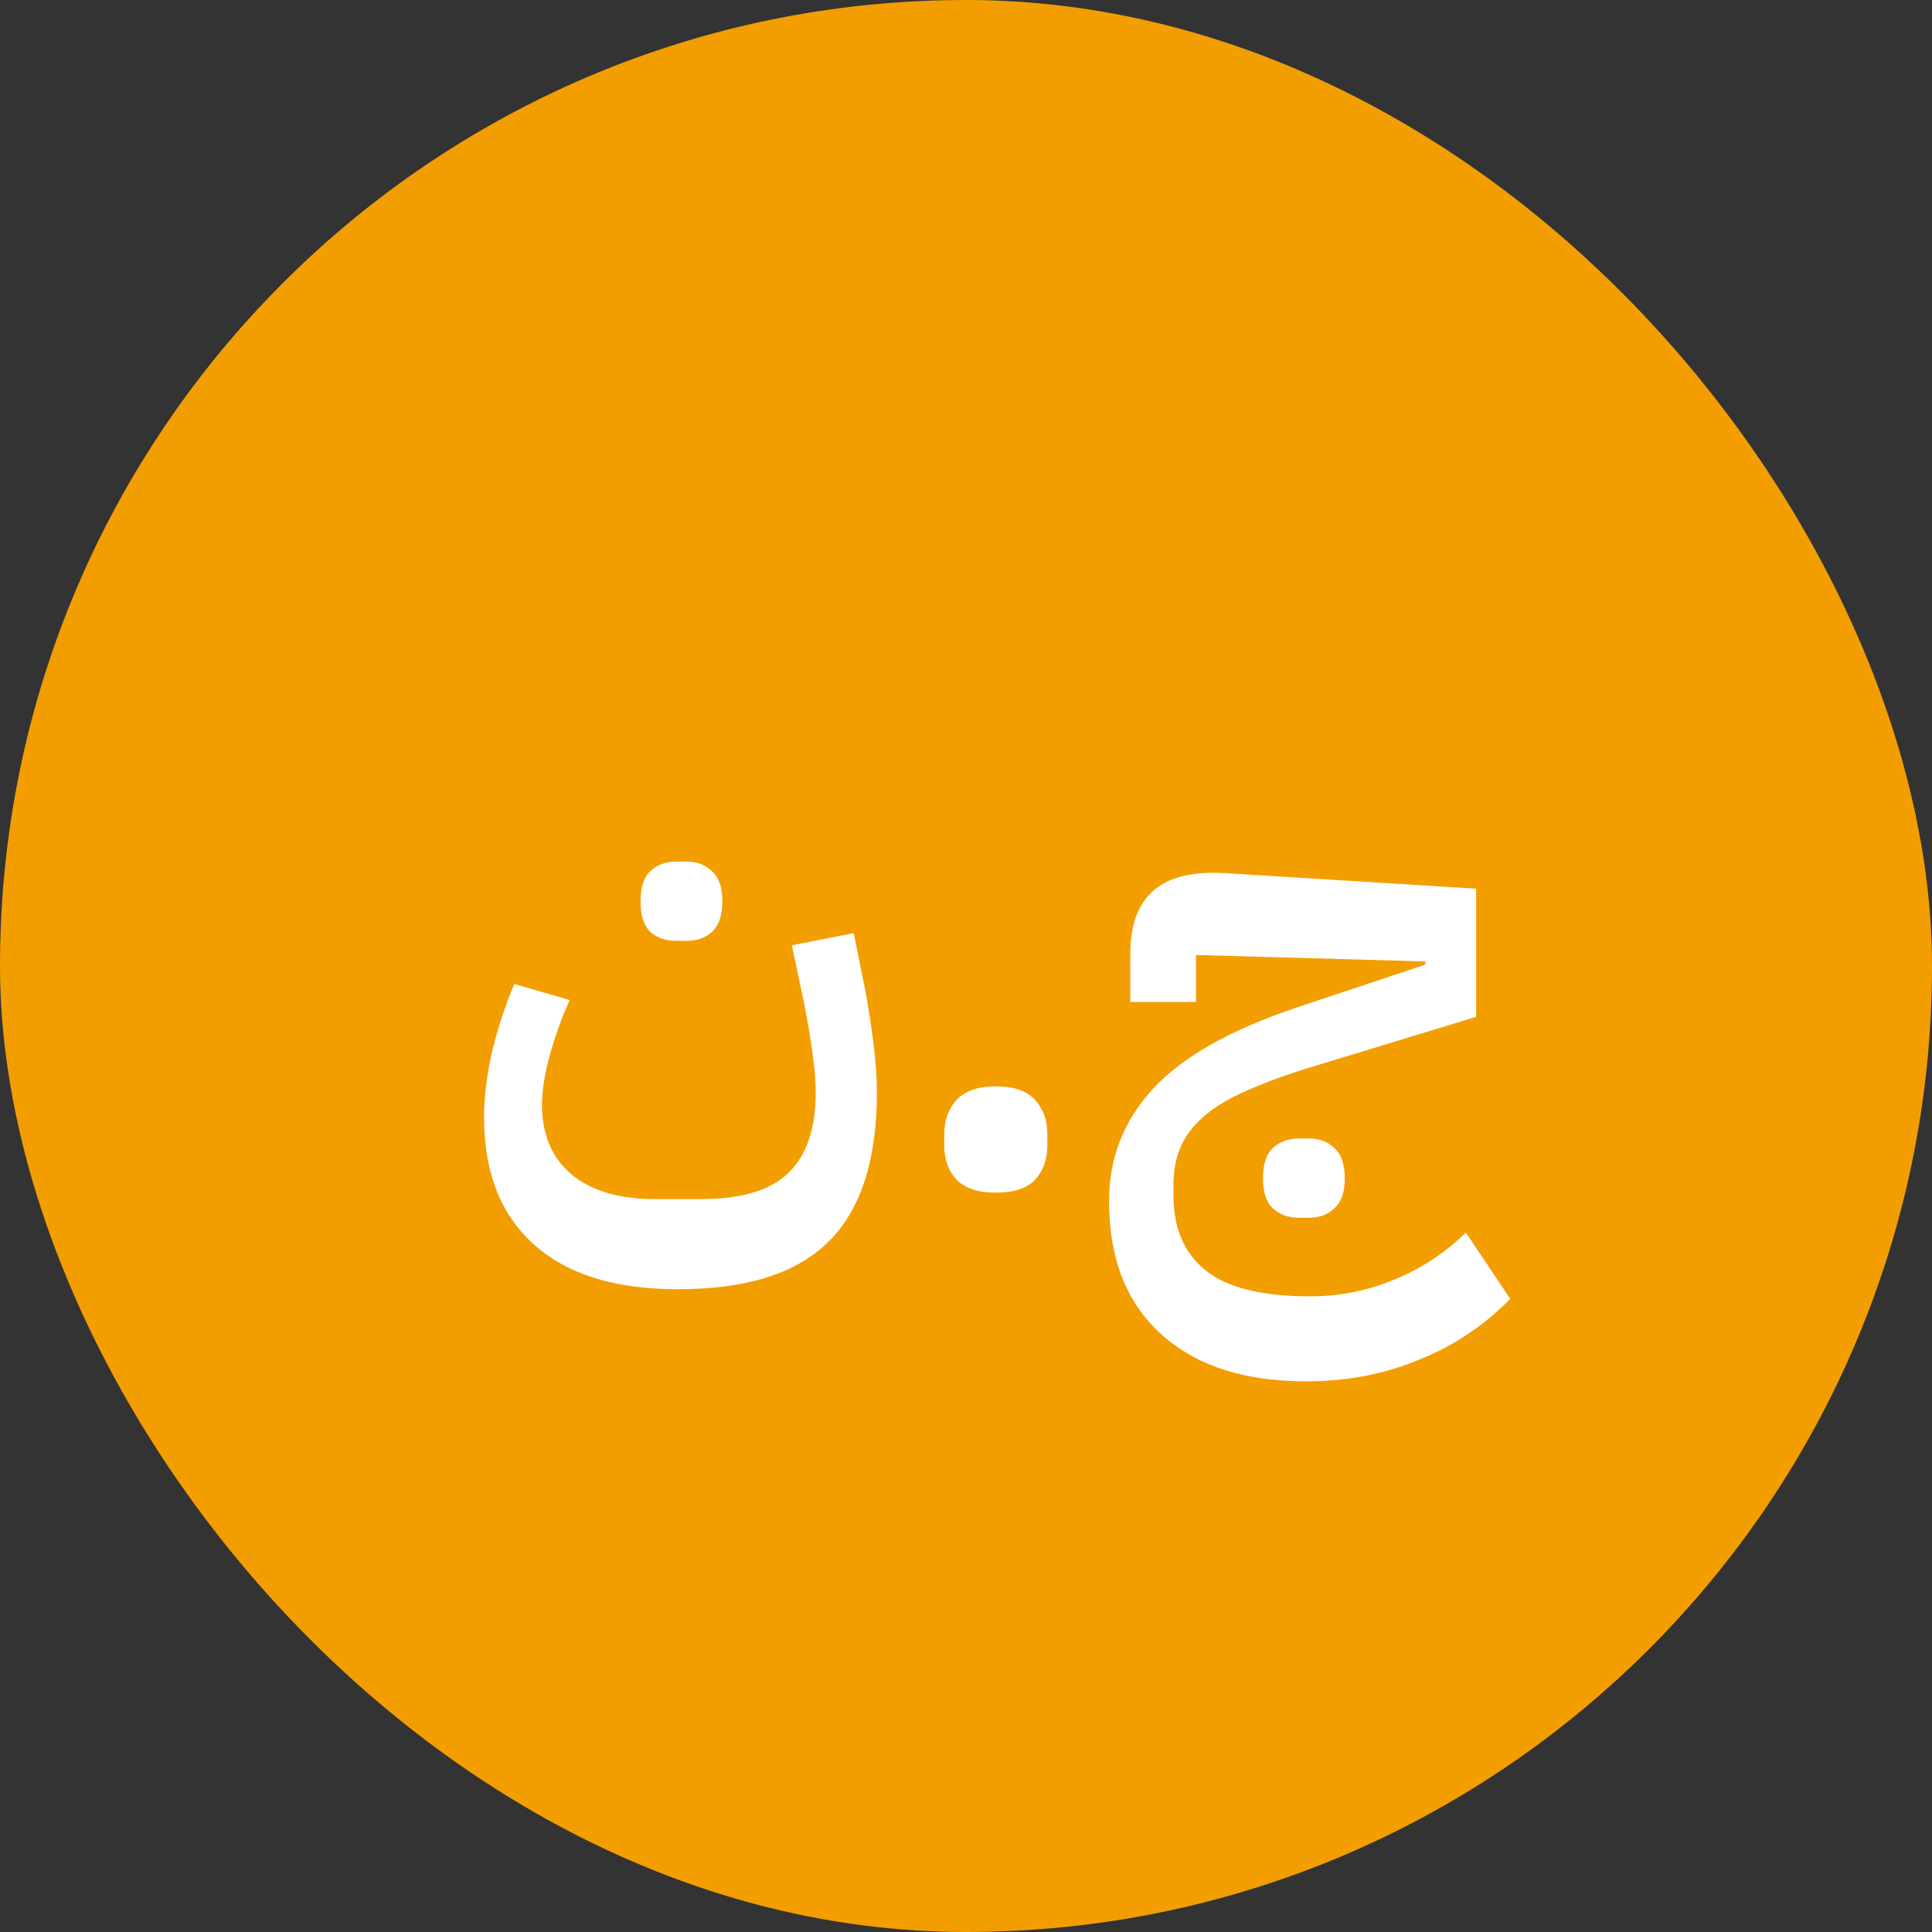
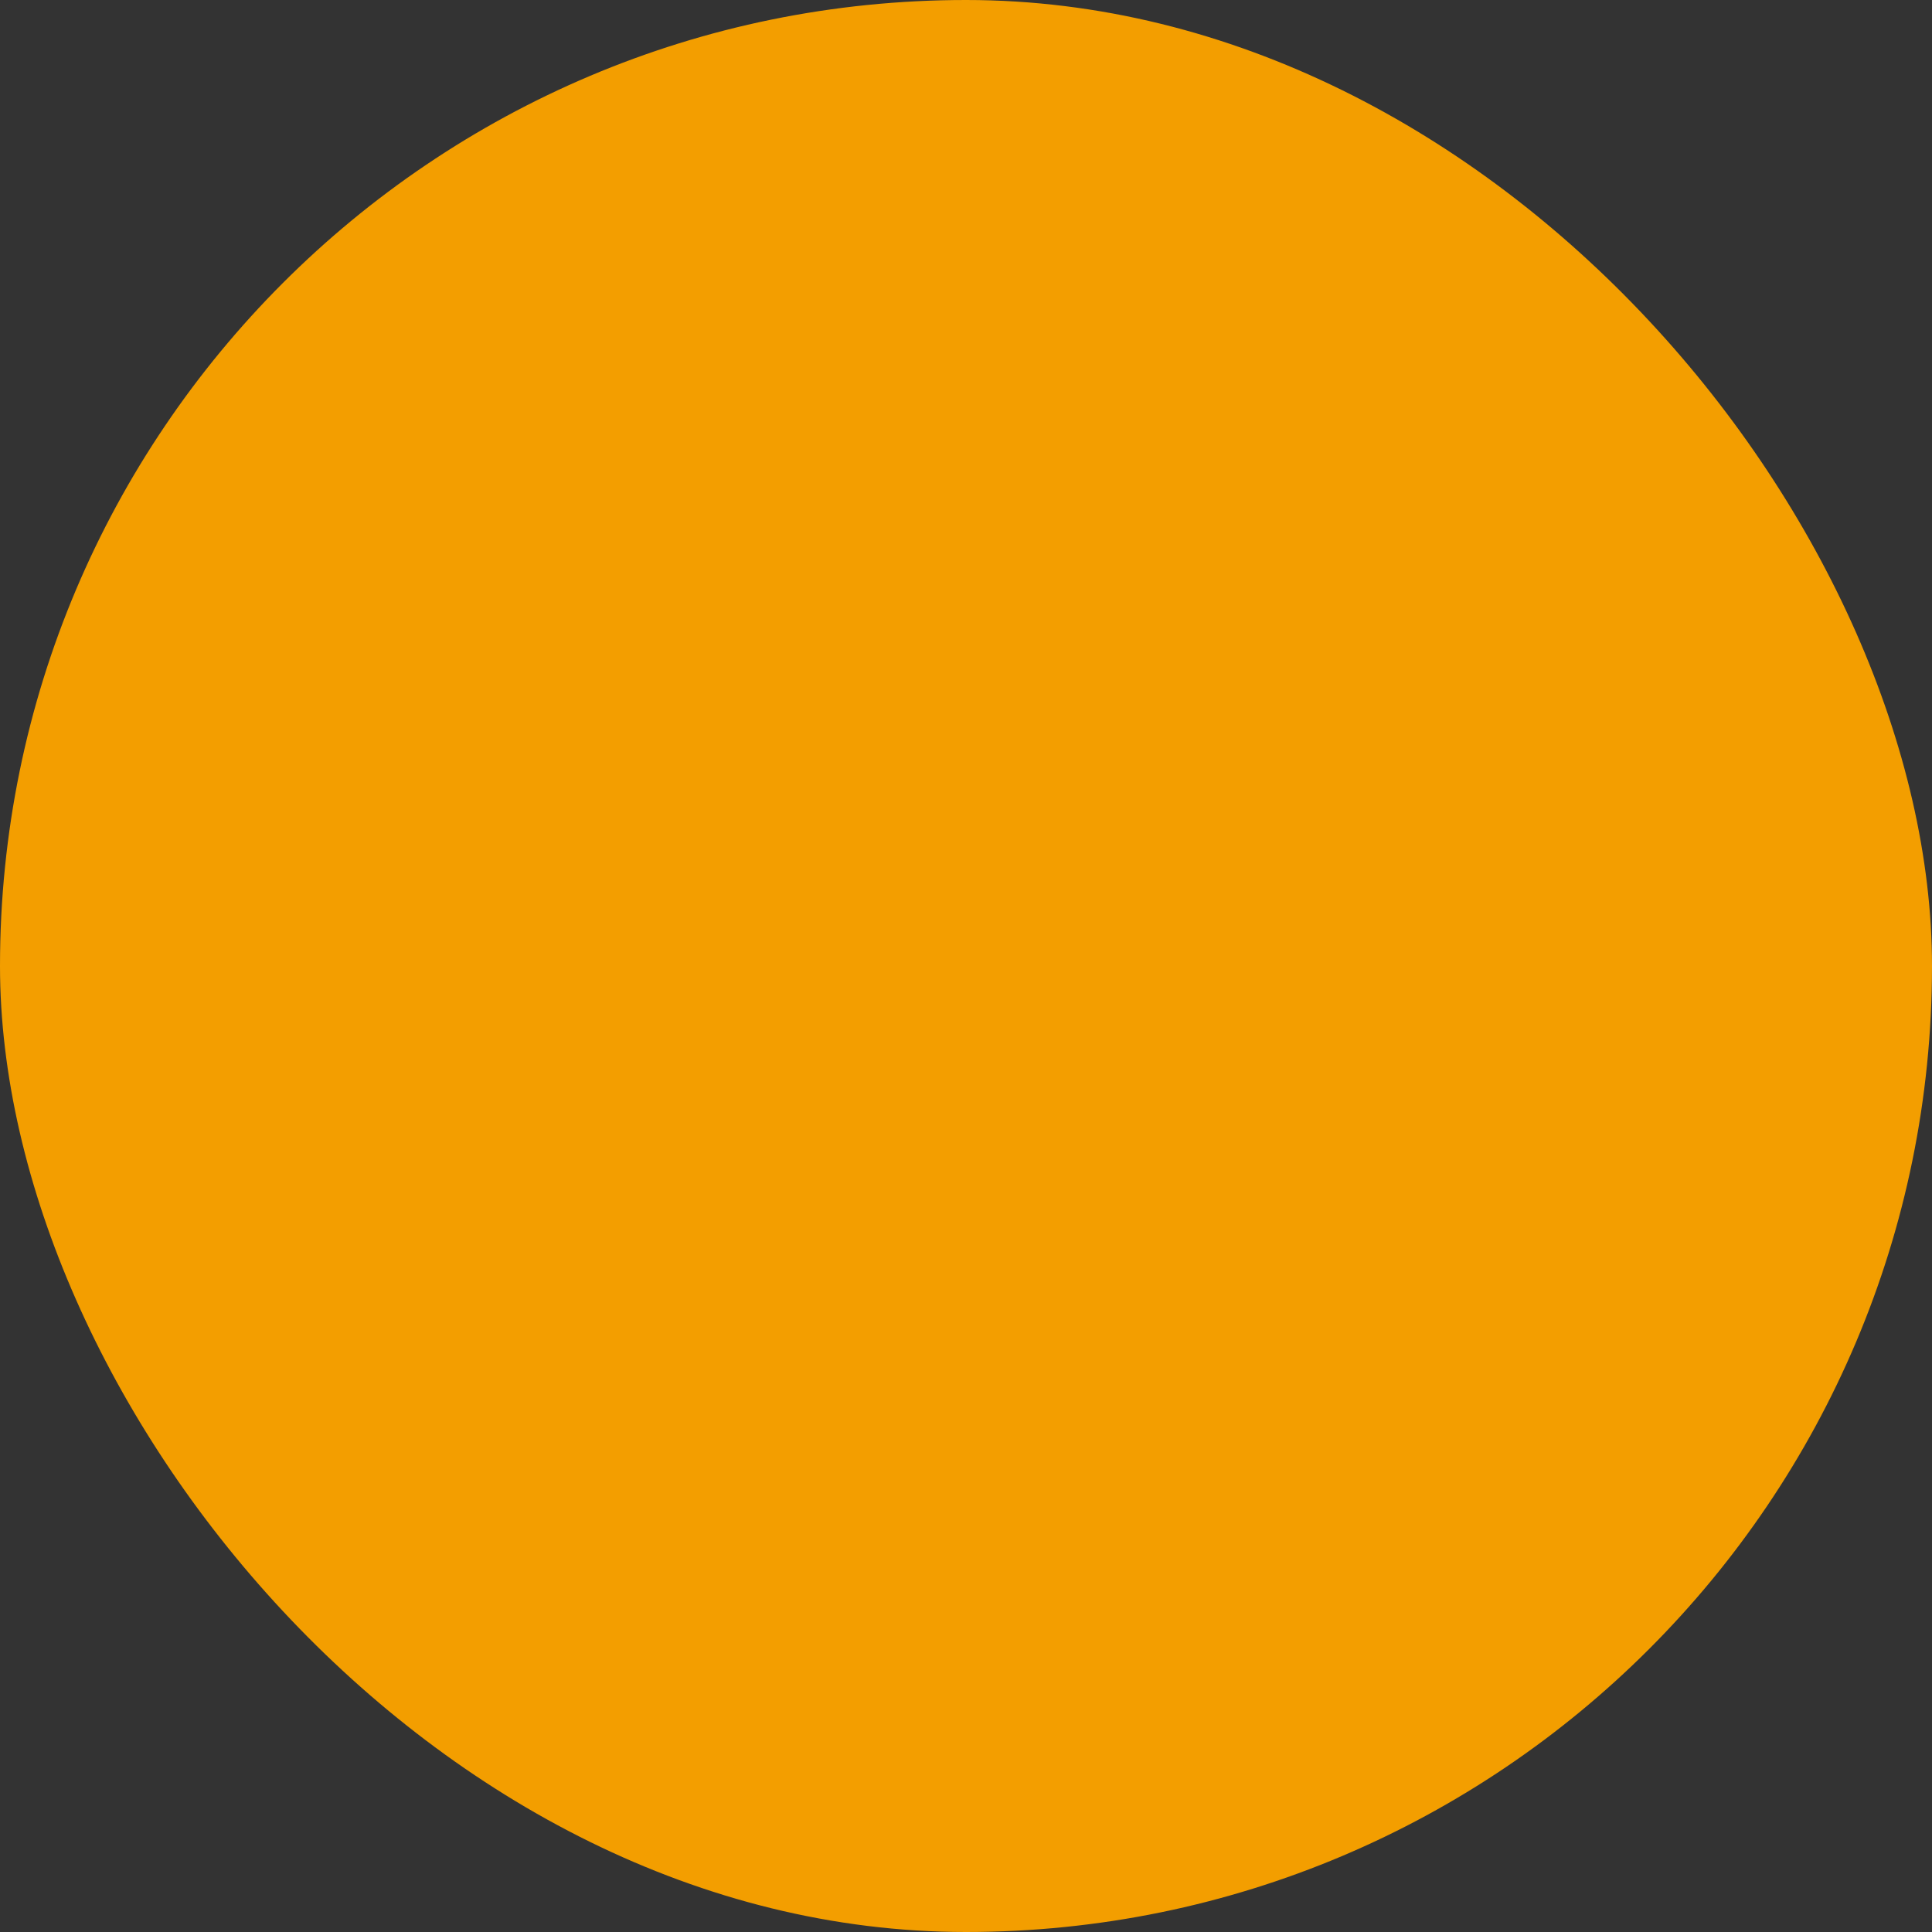
<svg xmlns="http://www.w3.org/2000/svg" width="66" height="66" viewBox="0 0 66 66" fill="none">
  <rect x="0" y="0" width="66" height="66" fill="#333333" stroke="none" />
  <rect width="66" height="66" rx="33" fill="#F39E00" />
-   <path d="M23.158 44.042C21.002 44.042 19.36 43.529 18.23 42.502C17.101 41.49 16.536 40.045 16.536 38.168C16.536 37.508 16.624 36.775 16.8 35.968C16.991 35.161 17.247 34.377 17.57 33.614L19.462 34.164C19.183 34.78 18.956 35.411 18.78 36.056C18.604 36.687 18.516 37.251 18.516 37.75C18.516 38.762 18.854 39.554 19.528 40.126C20.218 40.683 21.156 40.962 22.344 40.962H23.972C25.322 40.962 26.304 40.669 26.92 40.082C27.551 39.481 27.866 38.557 27.866 37.31C27.866 36.943 27.829 36.496 27.756 35.968C27.683 35.44 27.587 34.875 27.47 34.274L27.052 32.294L29.164 31.876L29.56 33.834C29.677 34.479 29.773 35.103 29.846 35.704C29.919 36.305 29.956 36.841 29.956 37.31C29.956 39.627 29.406 41.329 28.306 42.414C27.221 43.499 25.505 44.042 23.158 44.042ZM23.092 32.14C22.74 32.14 22.447 32.037 22.212 31.832C21.992 31.612 21.882 31.267 21.882 30.798C21.882 30.314 21.992 29.969 22.212 29.764C22.447 29.544 22.74 29.434 23.092 29.434H23.466C23.818 29.434 24.104 29.544 24.324 29.764C24.559 29.969 24.676 30.314 24.676 30.798C24.676 31.267 24.559 31.612 24.324 31.832C24.104 32.037 23.818 32.14 23.466 32.14H23.092ZM34.018 40.742C33.417 40.742 32.97 40.595 32.676 40.302C32.398 39.994 32.258 39.605 32.258 39.136V38.74C32.258 38.271 32.398 37.882 32.676 37.574C32.97 37.266 33.417 37.112 34.018 37.112C34.634 37.112 35.082 37.266 35.36 37.574C35.639 37.882 35.778 38.271 35.778 38.74V39.136C35.778 39.605 35.639 39.994 35.36 40.302C35.082 40.595 34.634 40.742 34.018 40.742ZM44.619 47.188C42.492 47.188 40.835 46.645 39.647 45.56C38.474 44.489 37.887 42.979 37.887 41.028C37.887 39.561 38.386 38.285 39.383 37.2C40.38 36.115 42.008 35.191 44.267 34.428L48.689 32.954V32.844L40.857 32.624V34.23H38.613V32.58C38.613 31.597 38.877 30.879 39.405 30.424C39.933 29.955 40.762 29.757 41.891 29.83L50.427 30.358V34.736L45.301 36.298C44.348 36.577 43.541 36.855 42.881 37.134C42.221 37.398 41.686 37.691 41.275 38.014C40.864 38.337 40.564 38.696 40.373 39.092C40.182 39.488 40.087 39.95 40.087 40.478V40.83C40.087 41.945 40.446 42.795 41.165 43.382C41.898 43.983 43.094 44.284 44.751 44.284C45.763 44.284 46.724 44.093 47.633 43.712C48.542 43.345 49.356 42.81 50.075 42.106L51.593 44.372C50.684 45.296 49.635 45.993 48.447 46.462C47.274 46.946 45.998 47.188 44.619 47.188ZM44.355 41.6C44.003 41.6 43.71 41.49 43.475 41.27C43.255 41.065 43.145 40.727 43.145 40.258C43.145 39.774 43.255 39.429 43.475 39.224C43.71 39.004 44.003 38.894 44.355 38.894H44.729C45.081 38.894 45.367 39.004 45.587 39.224C45.822 39.429 45.939 39.774 45.939 40.258C45.939 40.727 45.822 41.065 45.587 41.27C45.367 41.49 45.081 41.6 44.729 41.6H44.355Z" fill="white" />
</svg>